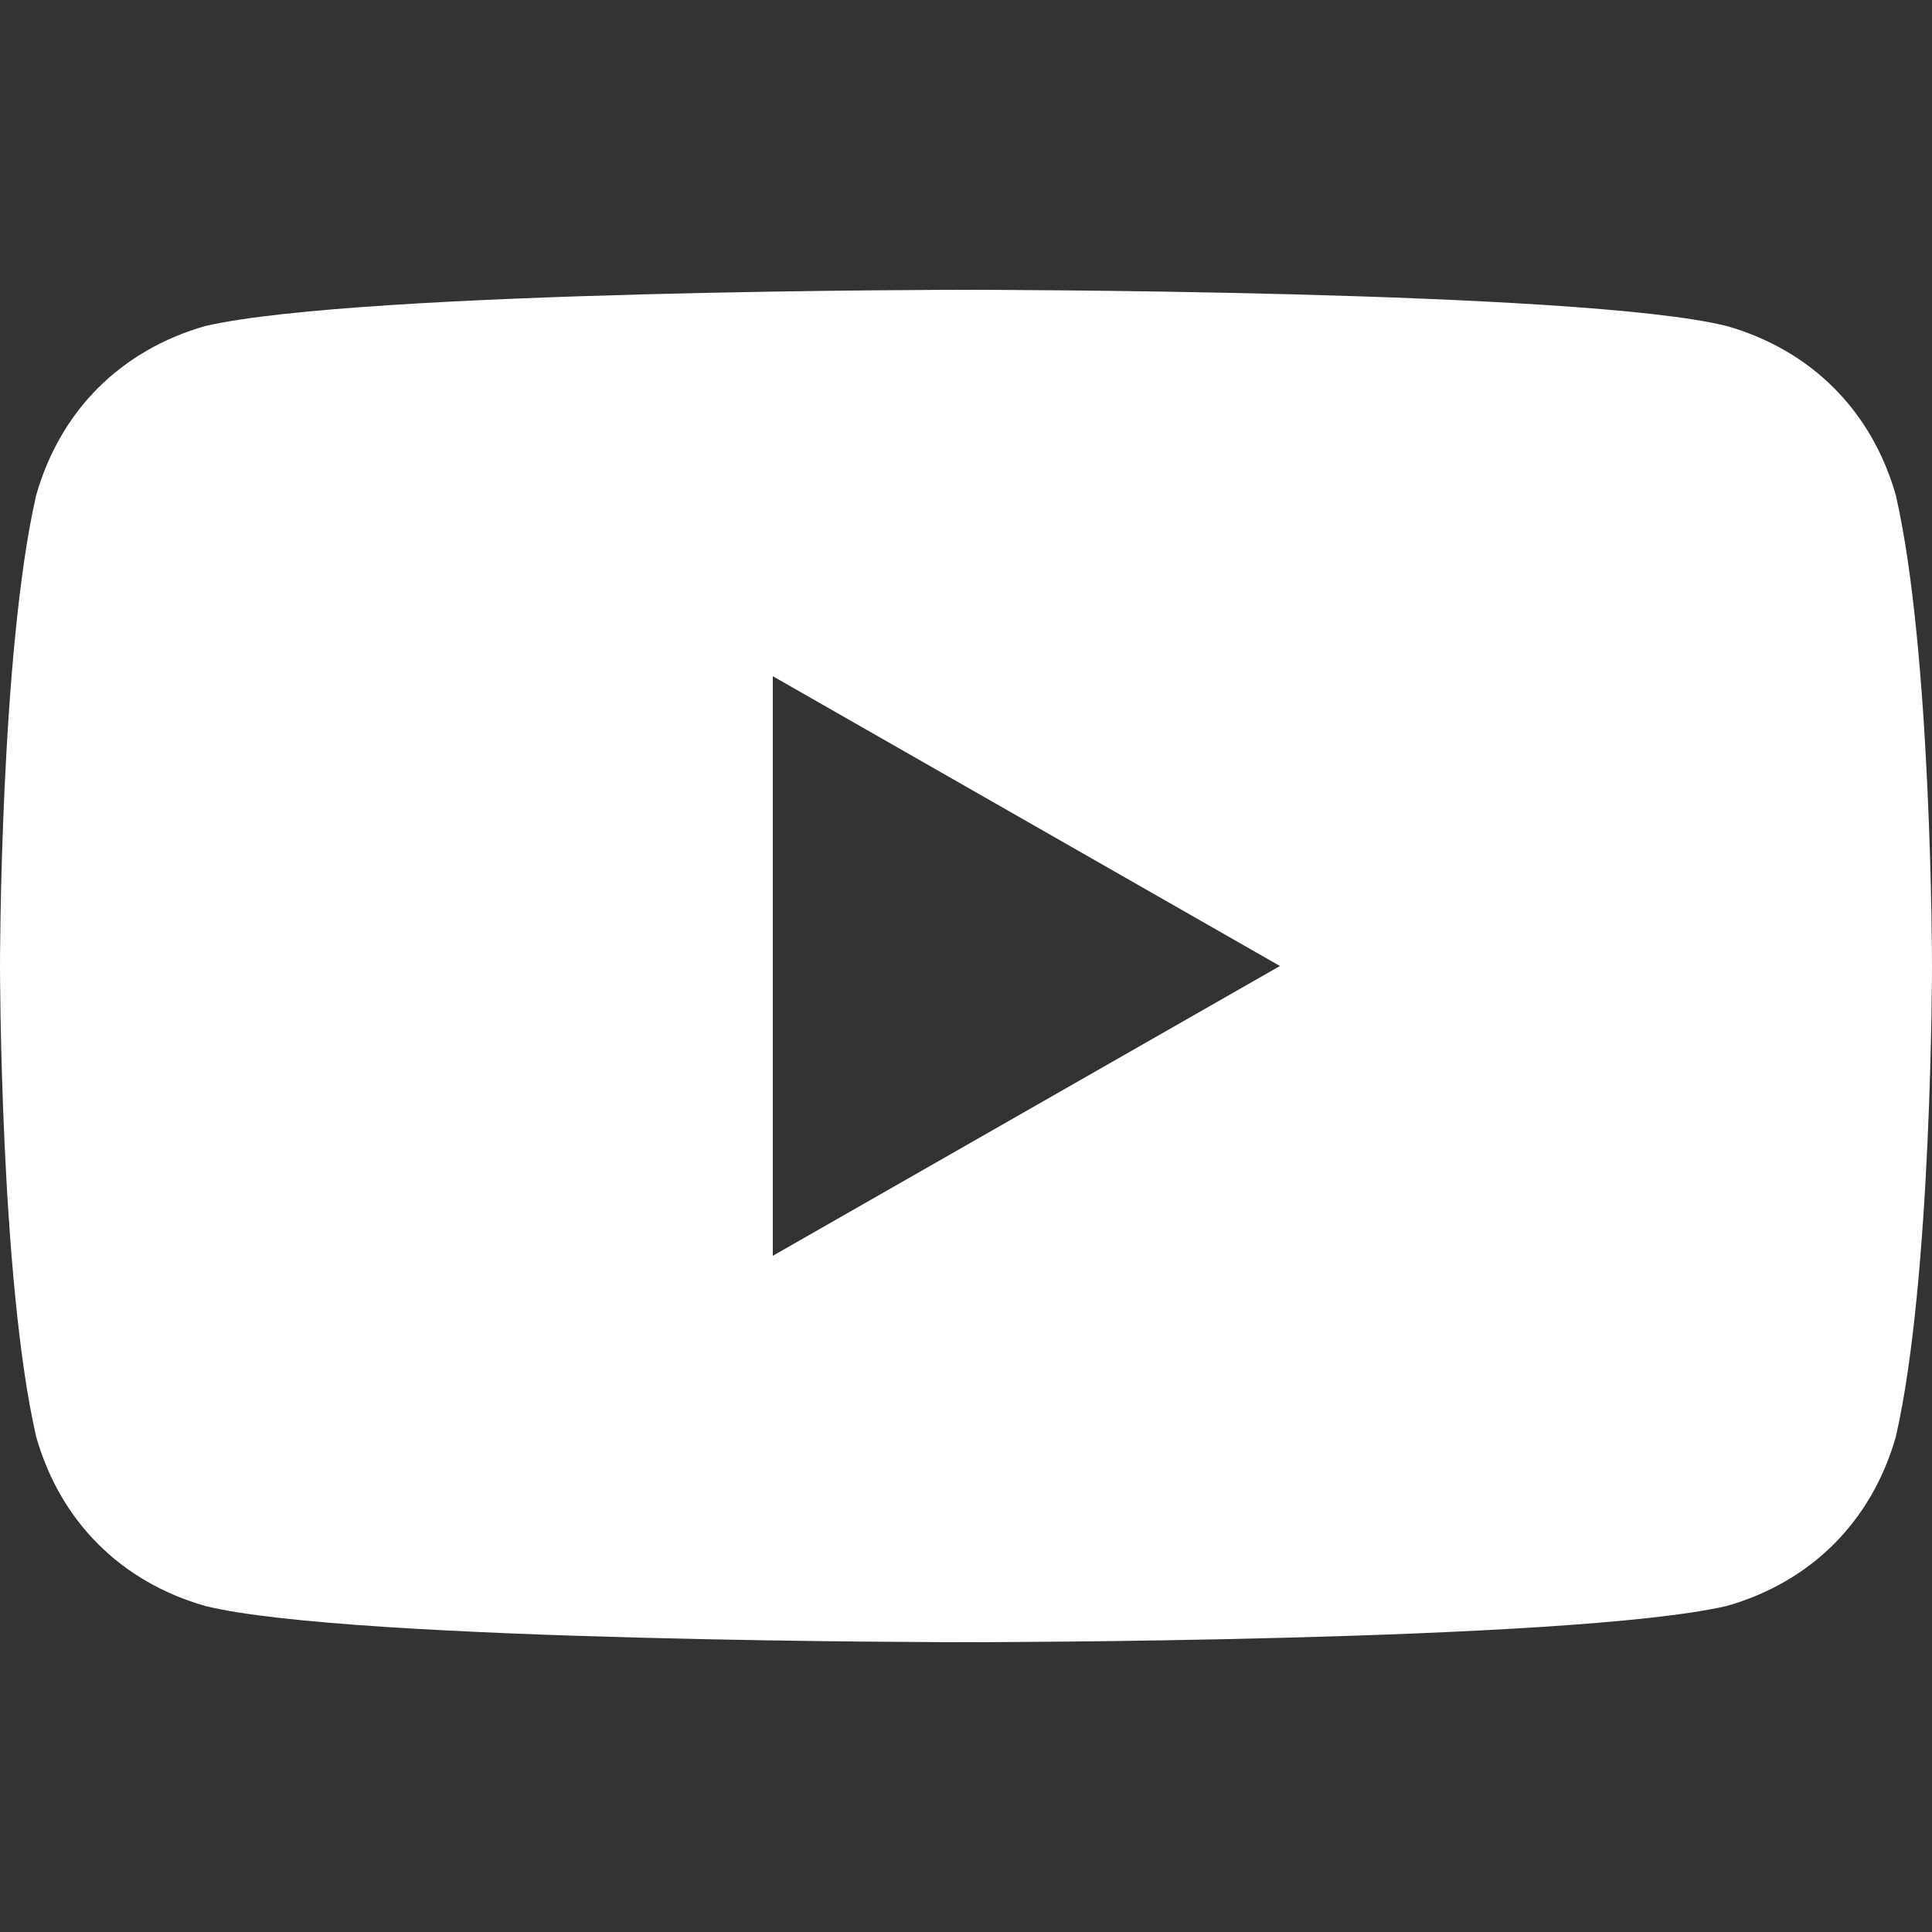
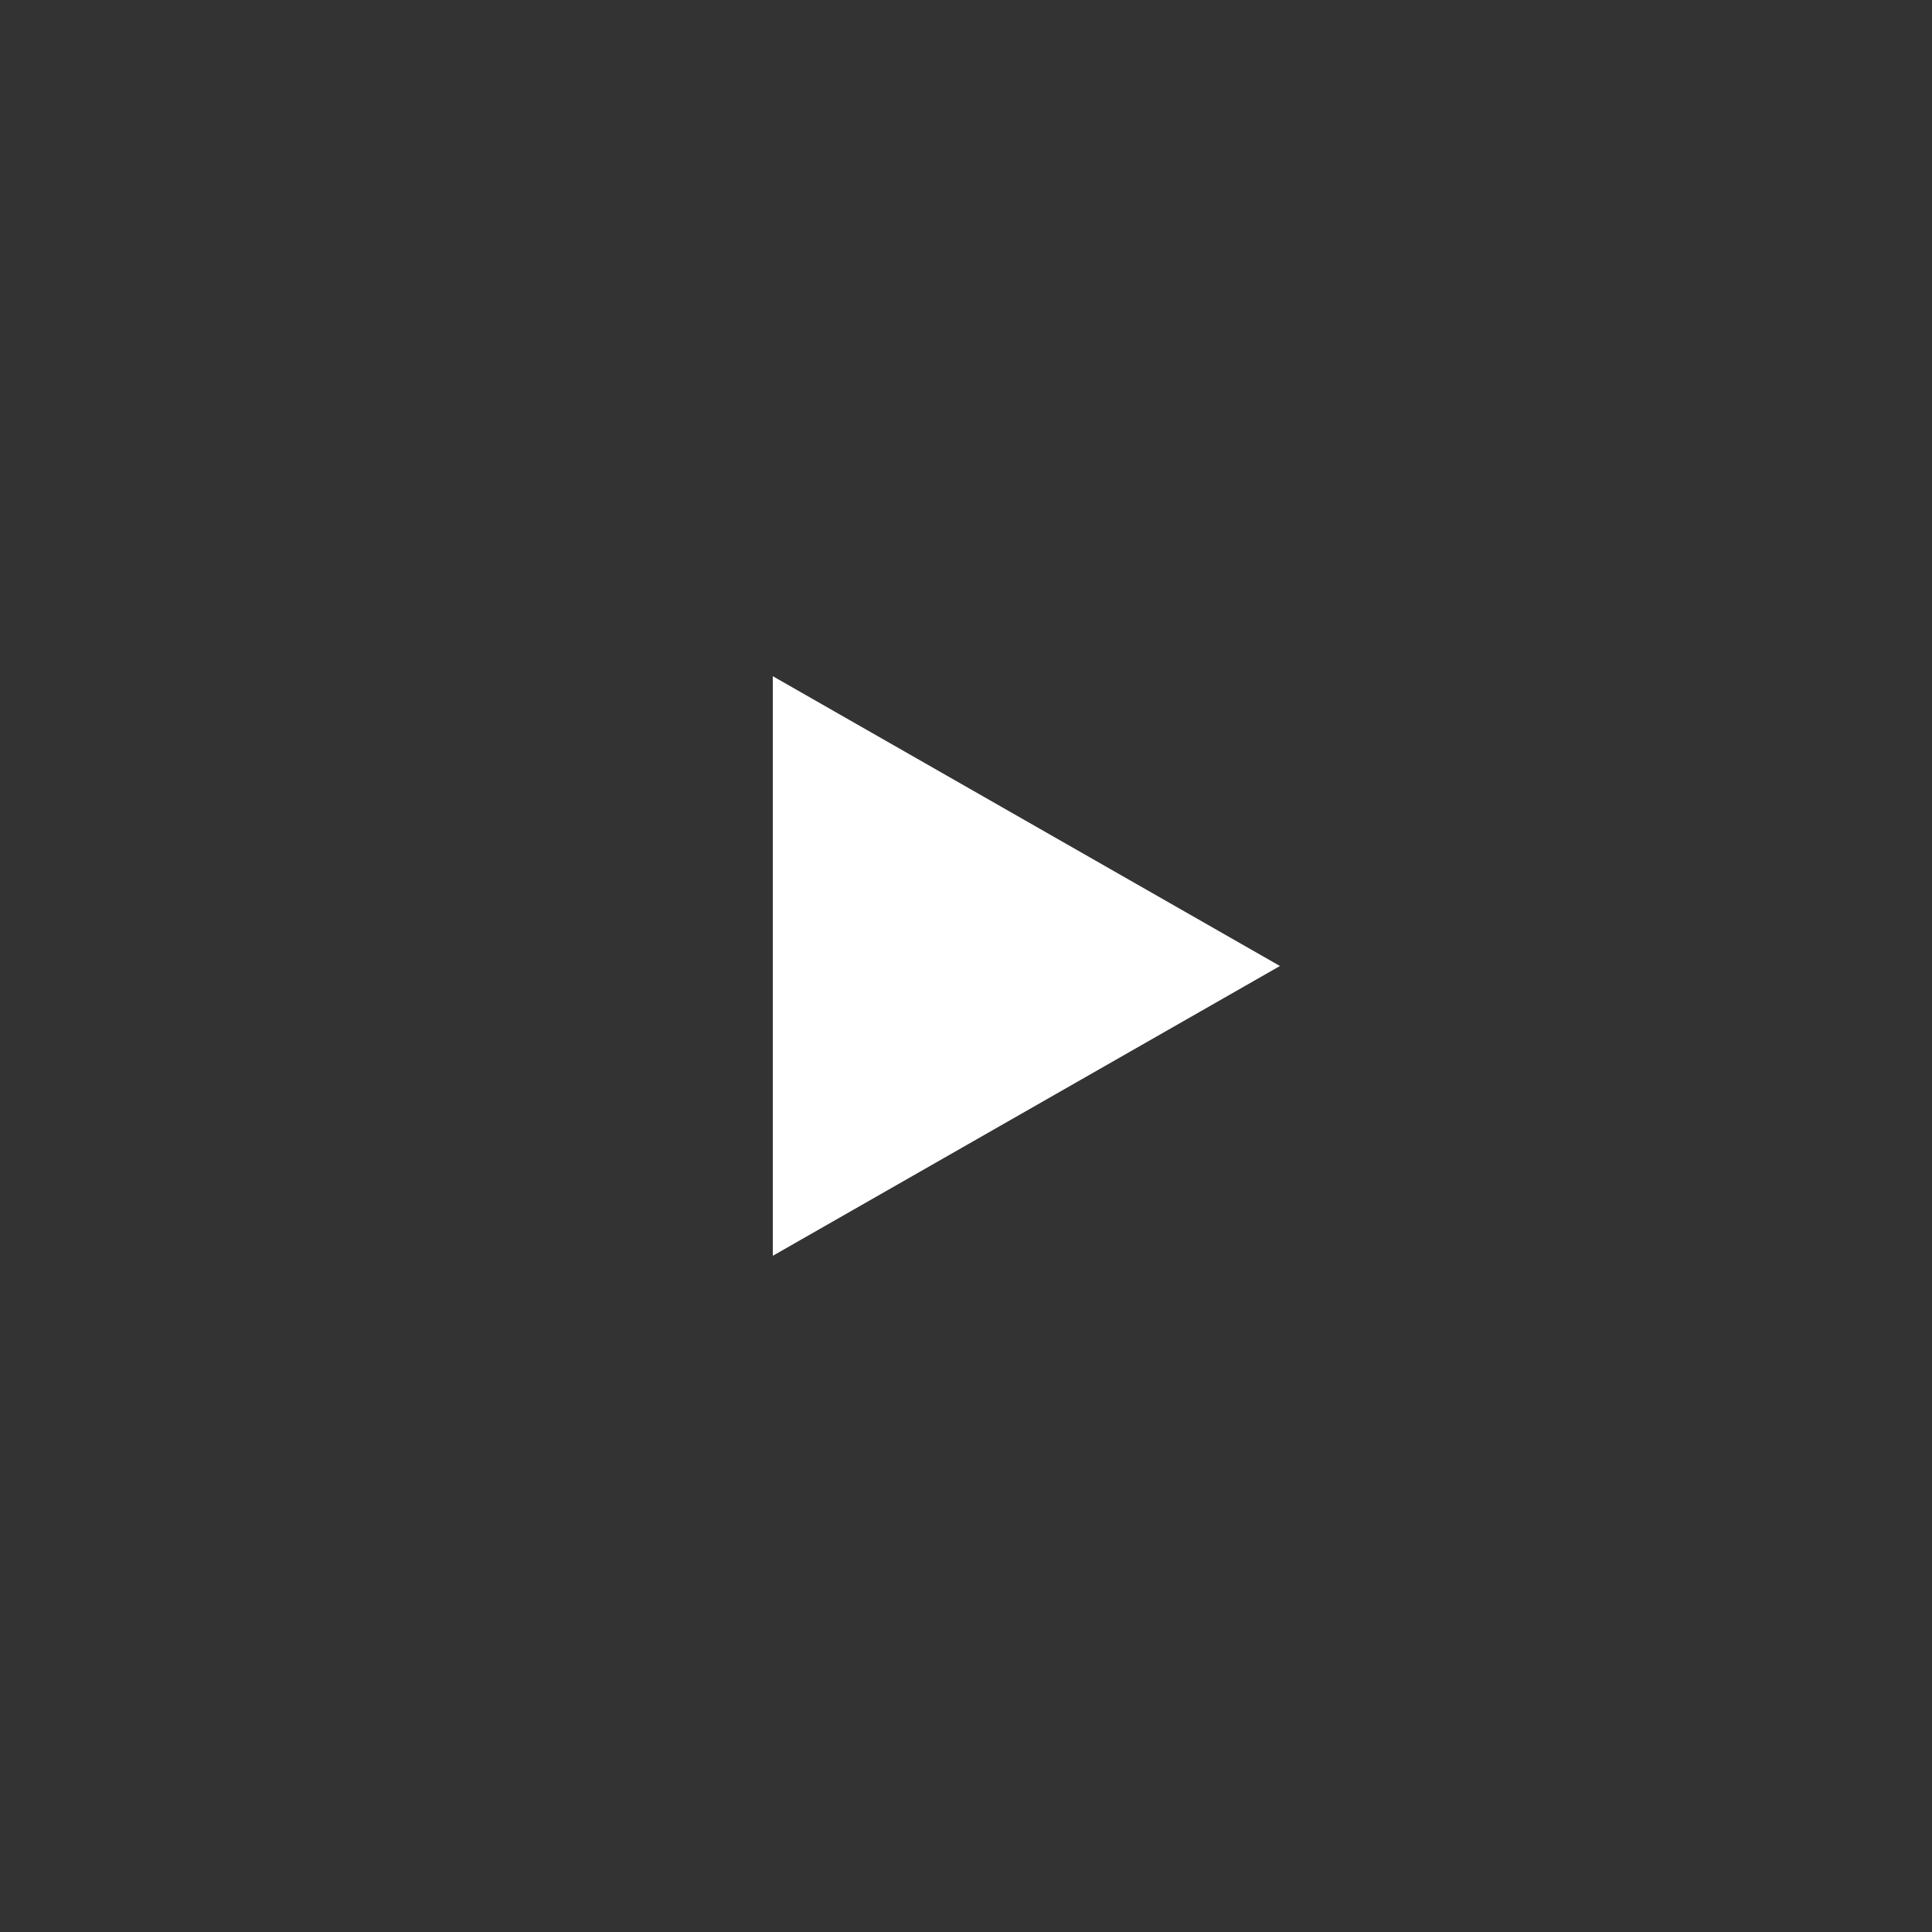
<svg xmlns="http://www.w3.org/2000/svg" id="Layer_1" version="1.1" viewBox="0 0 16 16">
  <rect x="0" y="0" width="16" height="16" fill="#333333" stroke="none" />
  <defs>
    <style>
      .st0 {
        fill: #fff;
      }
    </style>
  </defs>
-   <path class="st0" d="M15.7,4.1c-.2-.7-.7-1.2-1.4-1.4-1.2-.3-6.3-.3-6.3-.3,0,0-5,0-6.3.3-.7.2-1.2.7-1.4,1.4-.3,1.3-.3,3.9-.3,3.9,0,0,0,2.6.3,3.9.2.7.7,1.2,1.4,1.4,1.2.3,6.3.3,6.3.3,0,0,5,0,6.3-.3.7-.2,1.2-.7,1.4-1.4.3-1.3.3-3.9.3-3.9,0,0,0-2.6-.3-3.9ZM6.4,10.4v-4.8l4.2,2.4-4.2,2.4Z" />
+   <path class="st0" d="M15.7,4.1ZM6.4,10.4v-4.8l4.2,2.4-4.2,2.4Z" />
</svg>